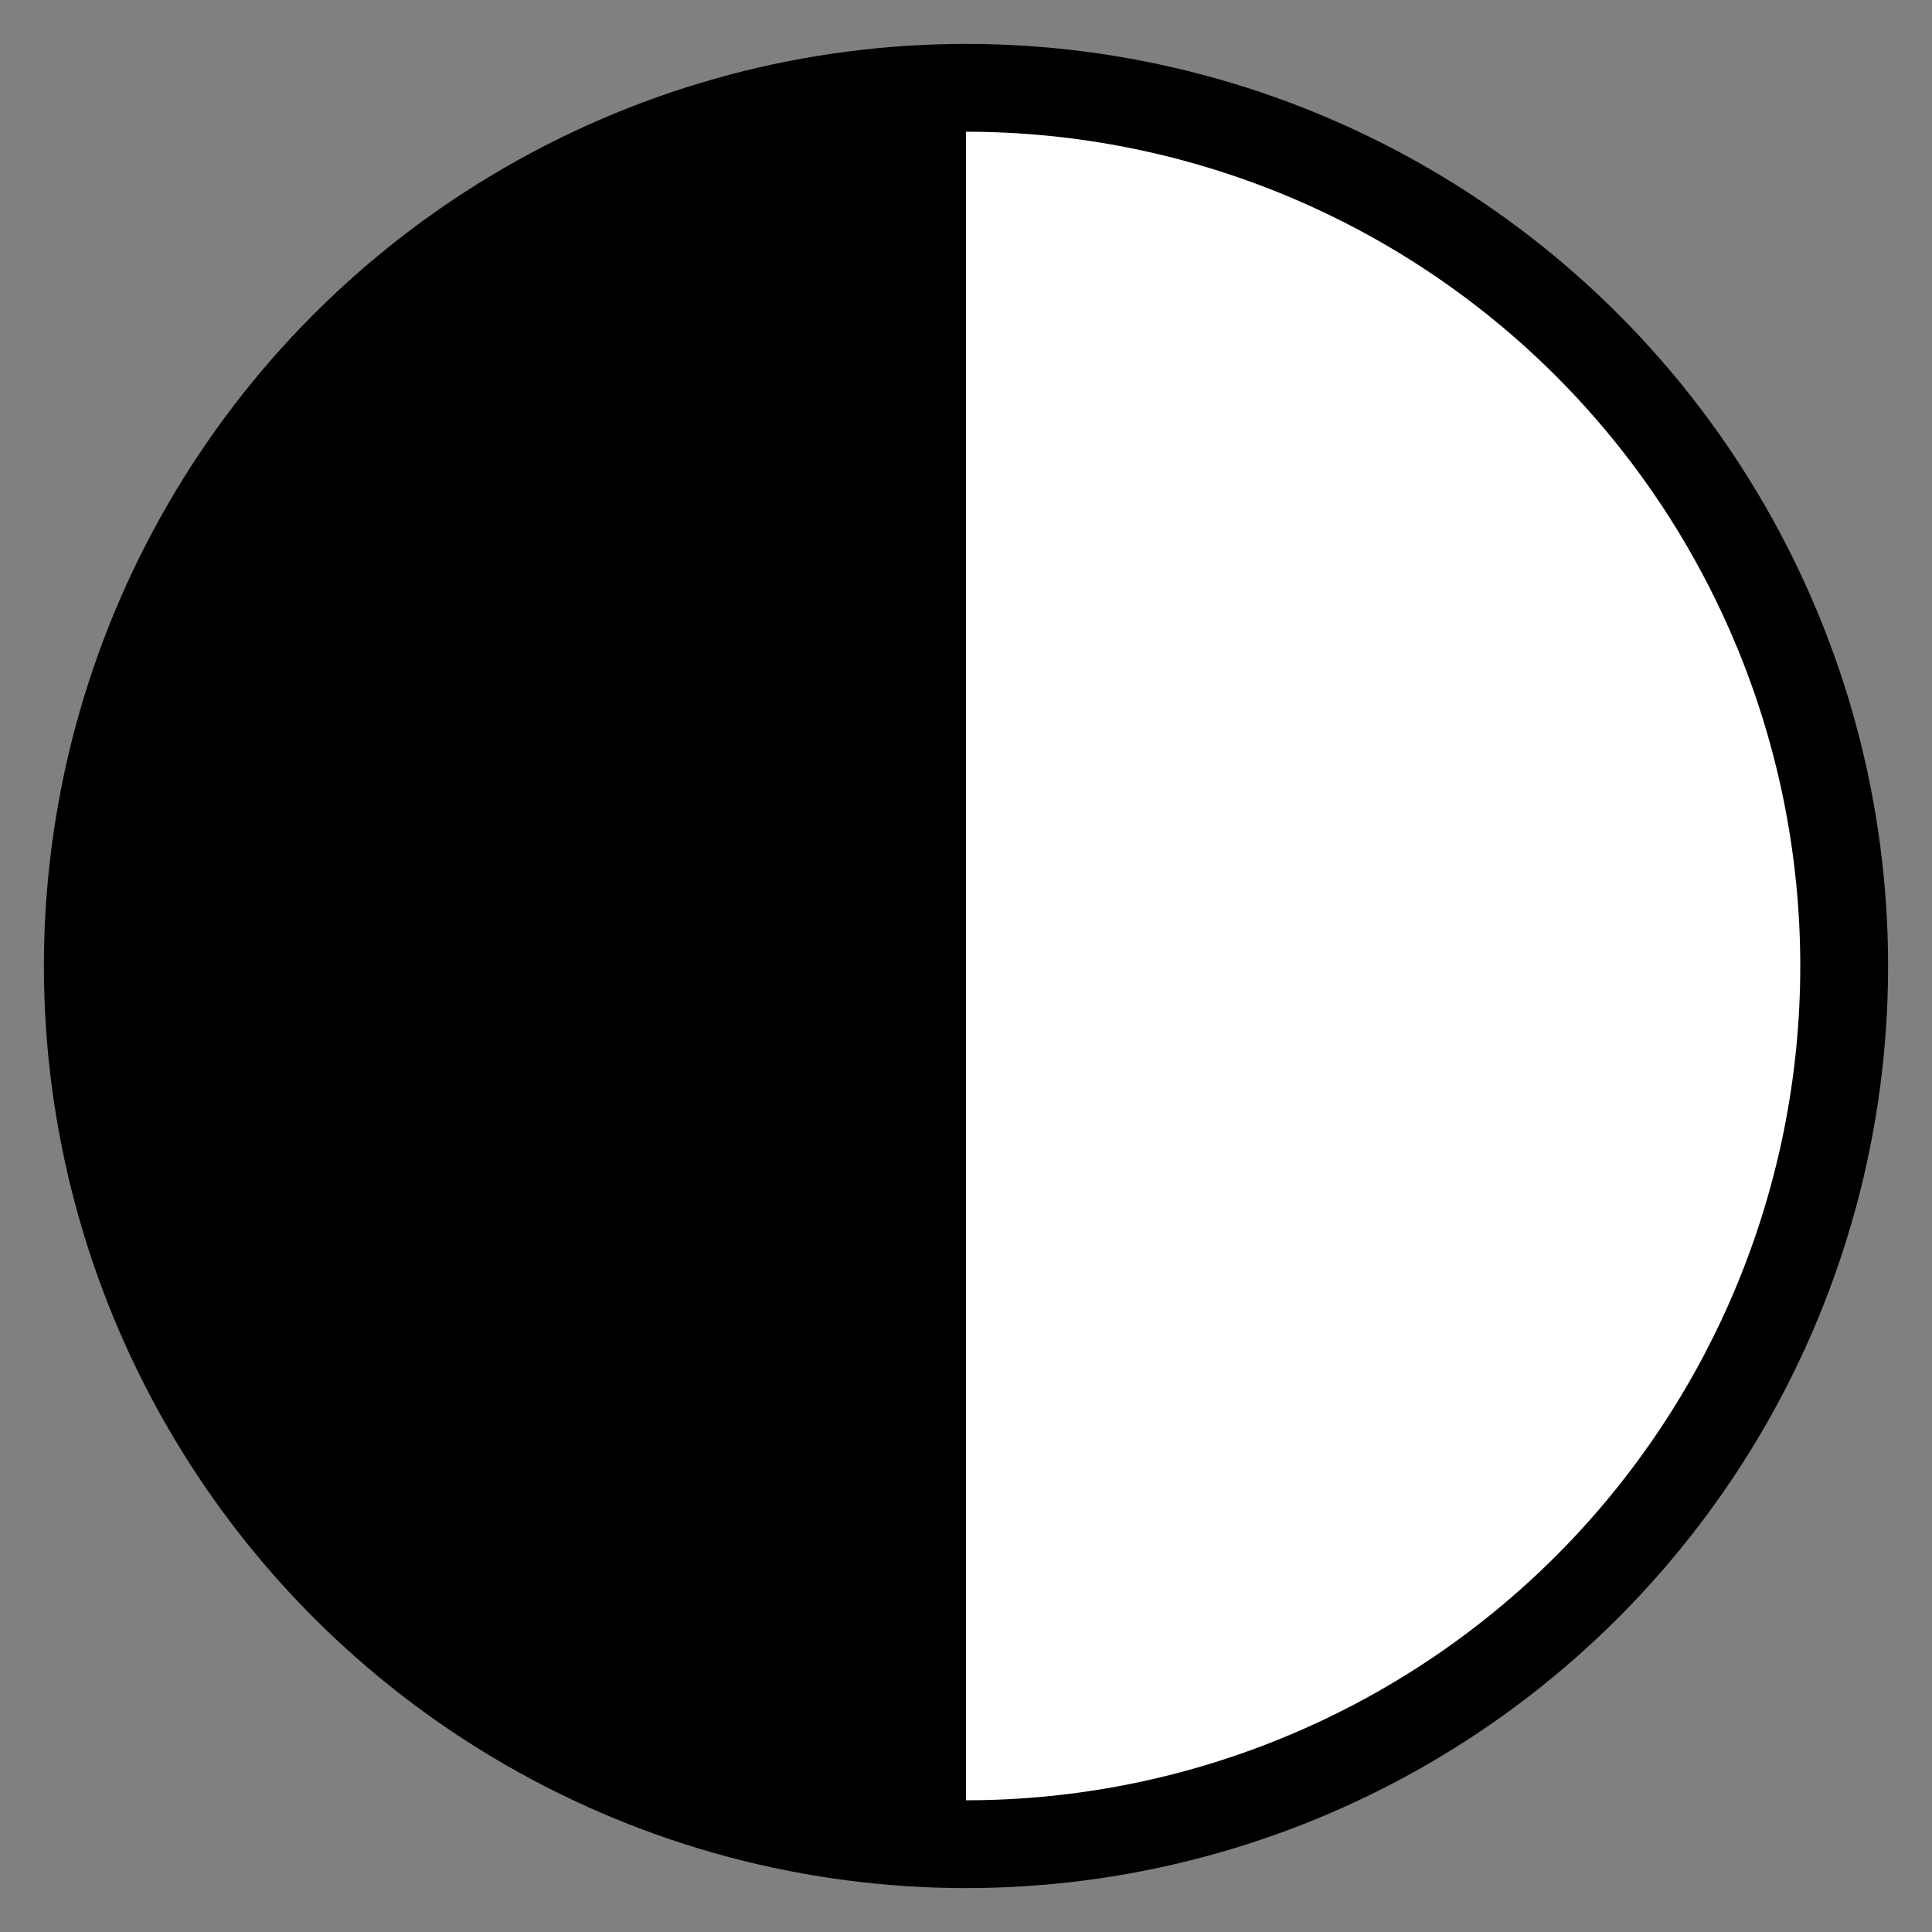
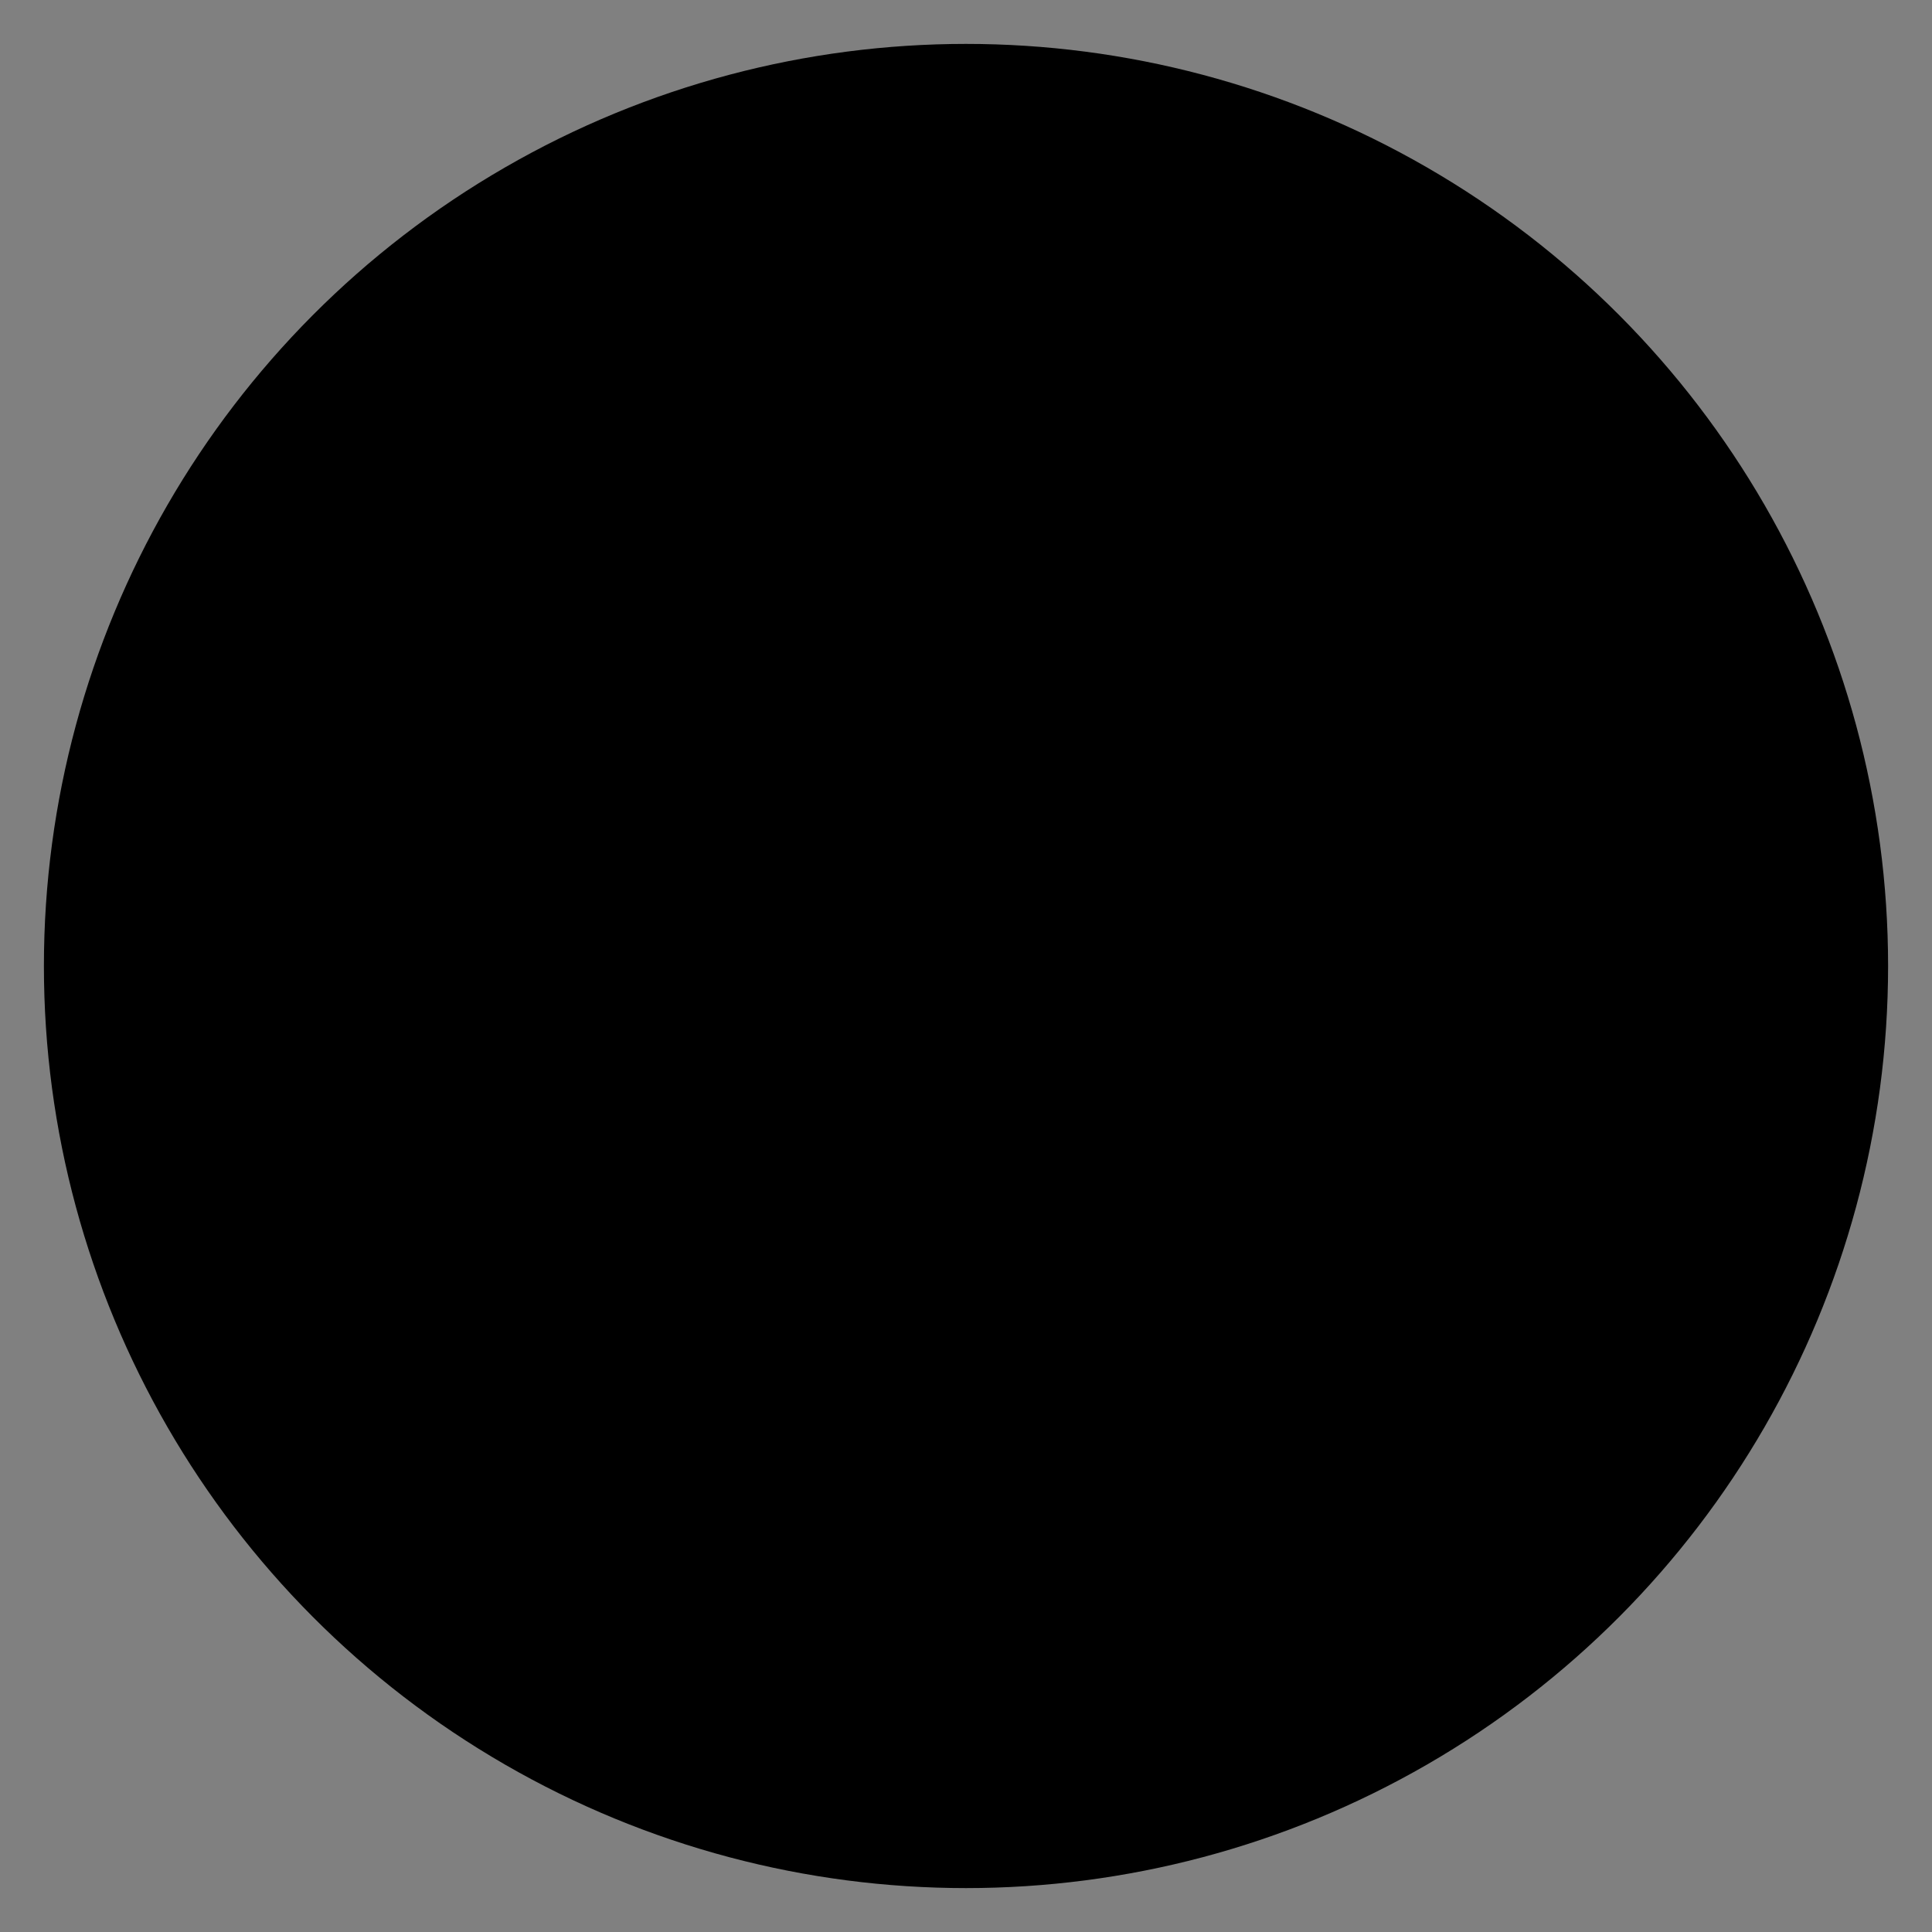
<svg xmlns="http://www.w3.org/2000/svg" width="22" height="22" viewBox="0 0 22 22" fill="none">
  <rect x="0" y="0" width="22" height="22" fill="#808080" stroke="none" />
  <circle cx="11" cy="11" r="10.5" fill="black" />
  <path d="M11 1.5C8.48 1.5 6.064 2.501 4.282 4.282C2.501 6.064 1.5 8.48 1.5 11C1.5 13.52 2.501 15.936 4.282 17.718C6.064 19.499 8.48 20.5 11 20.5L11 11L11 1.5Z" fill="black" />
-   <path d="M11 1.5C13.52 1.5 15.936 2.501 17.718 4.282C19.499 6.064 20.5 8.48 20.5 11C20.5 13.52 19.499 15.936 17.718 17.718C15.936 19.499 13.52 20.5 11 20.5L11 11L11 1.5Z" fill="white" />
</svg>